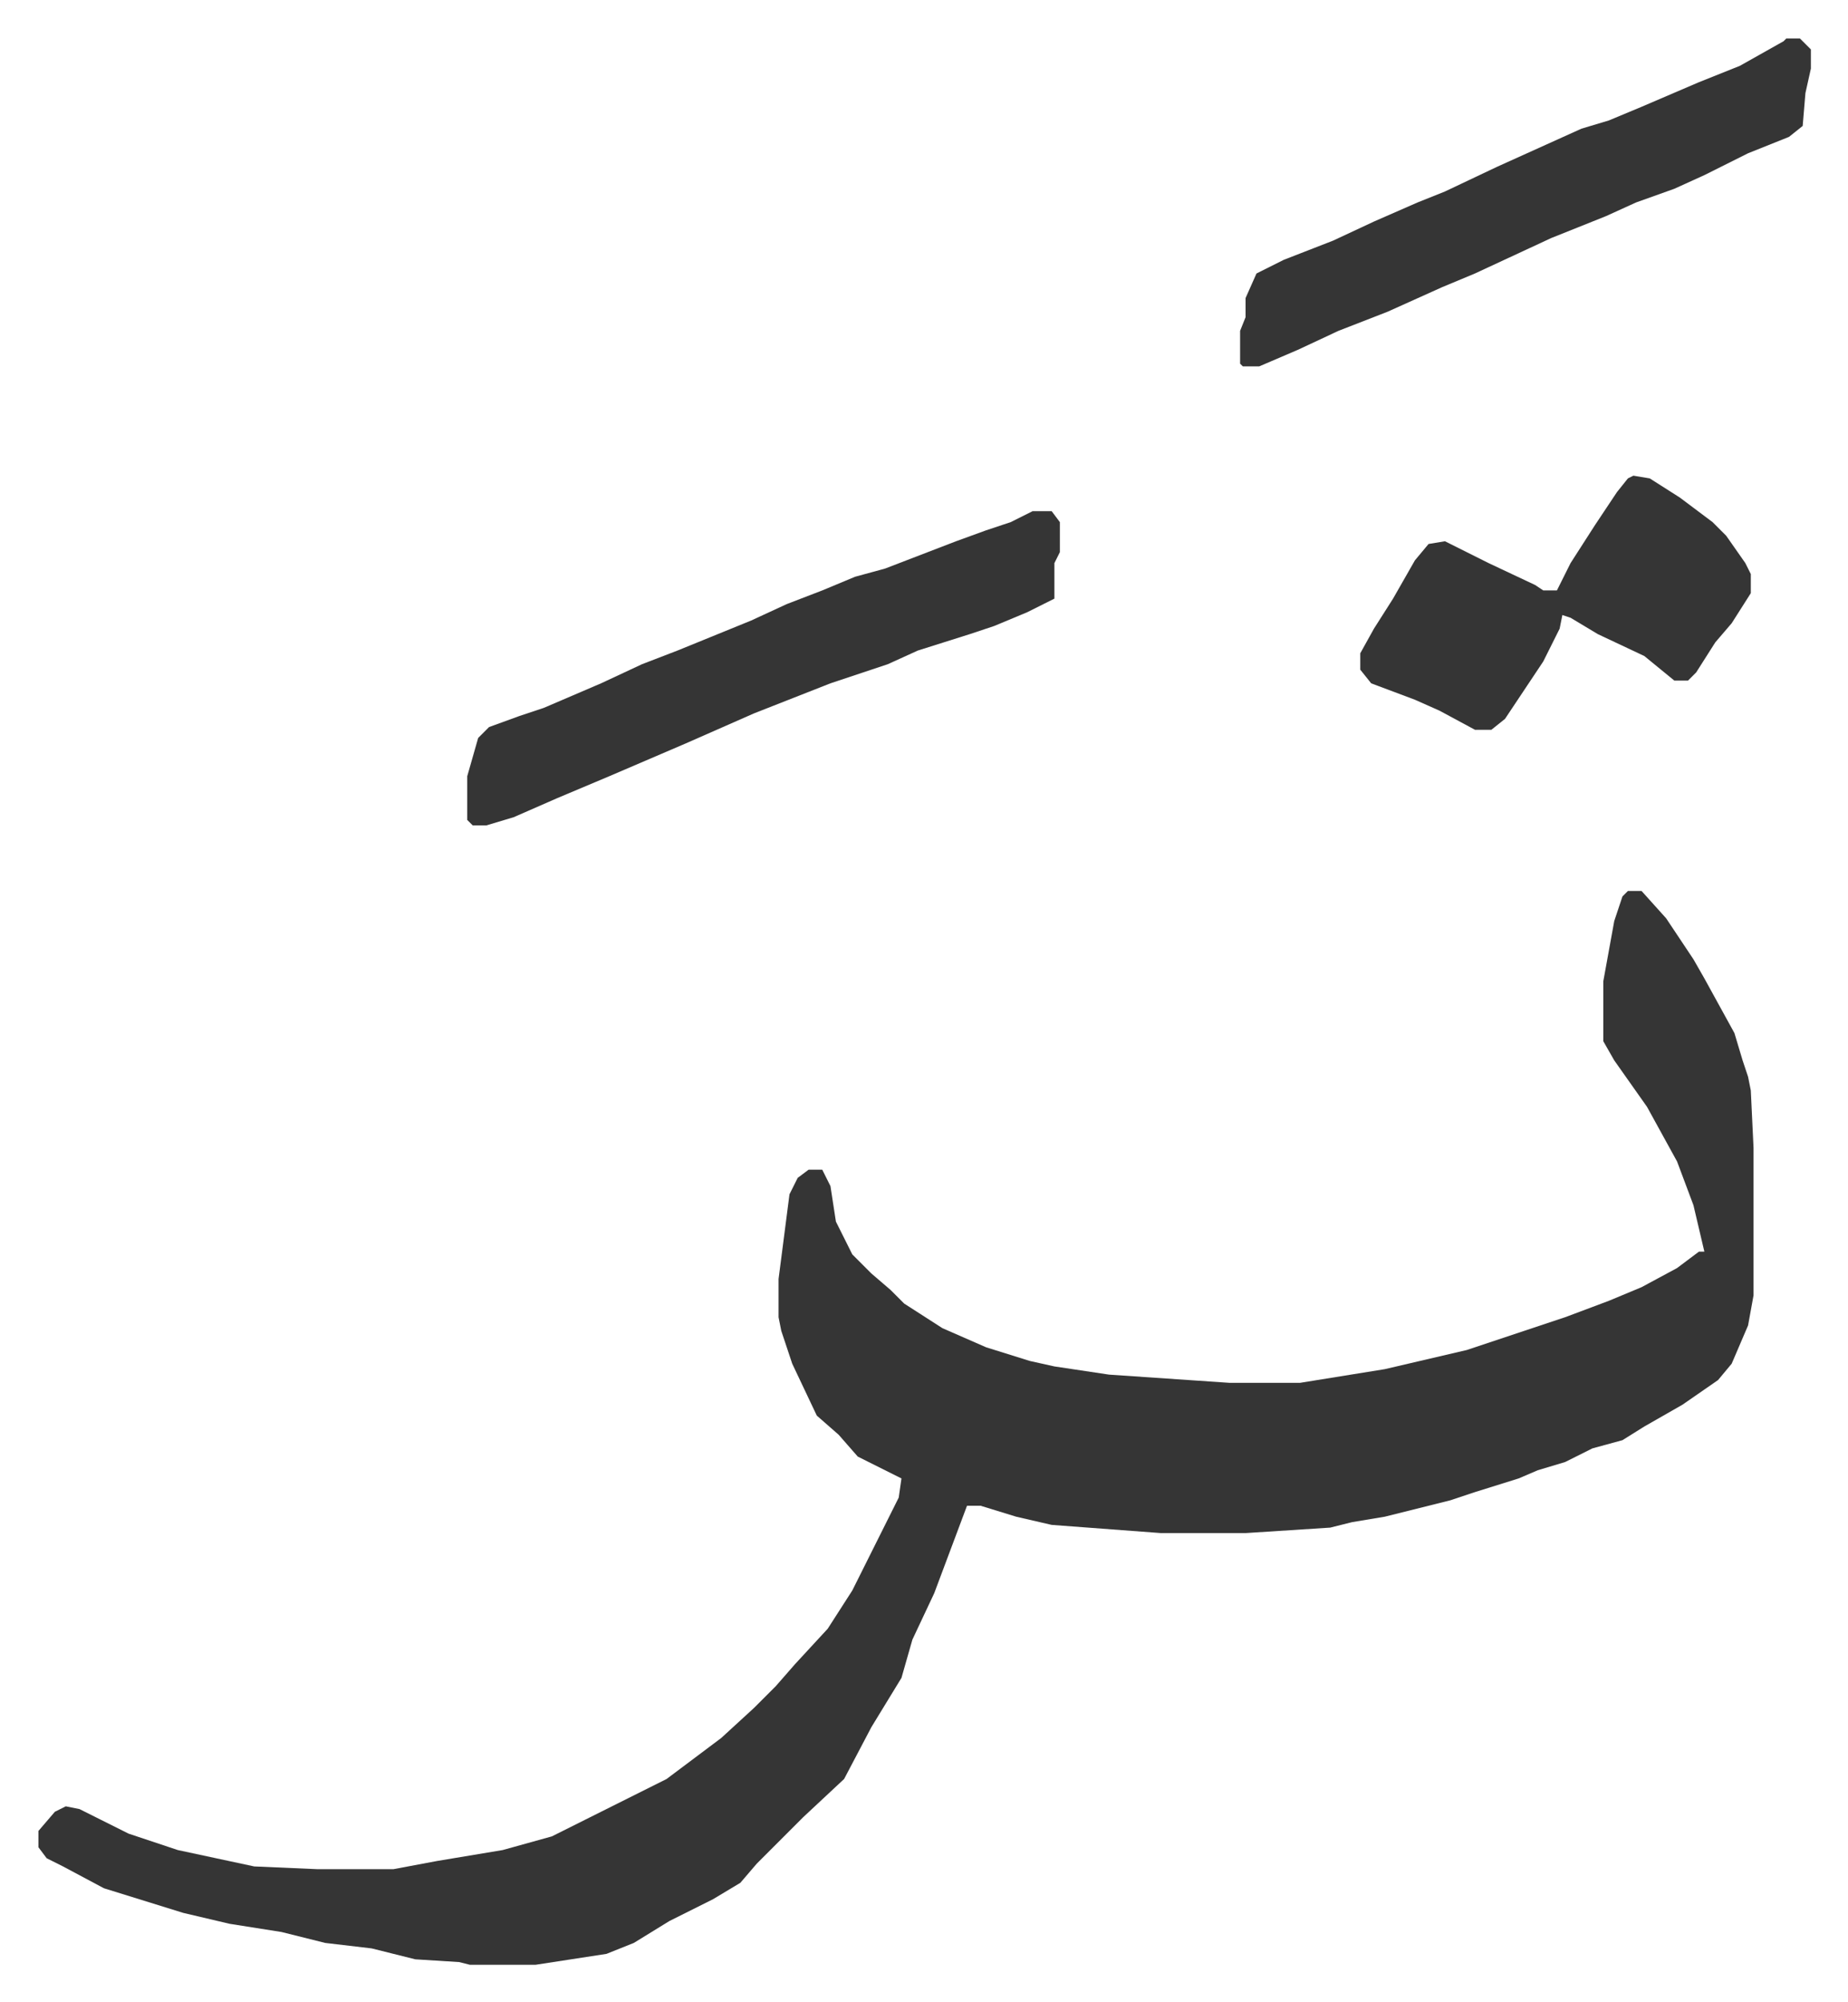
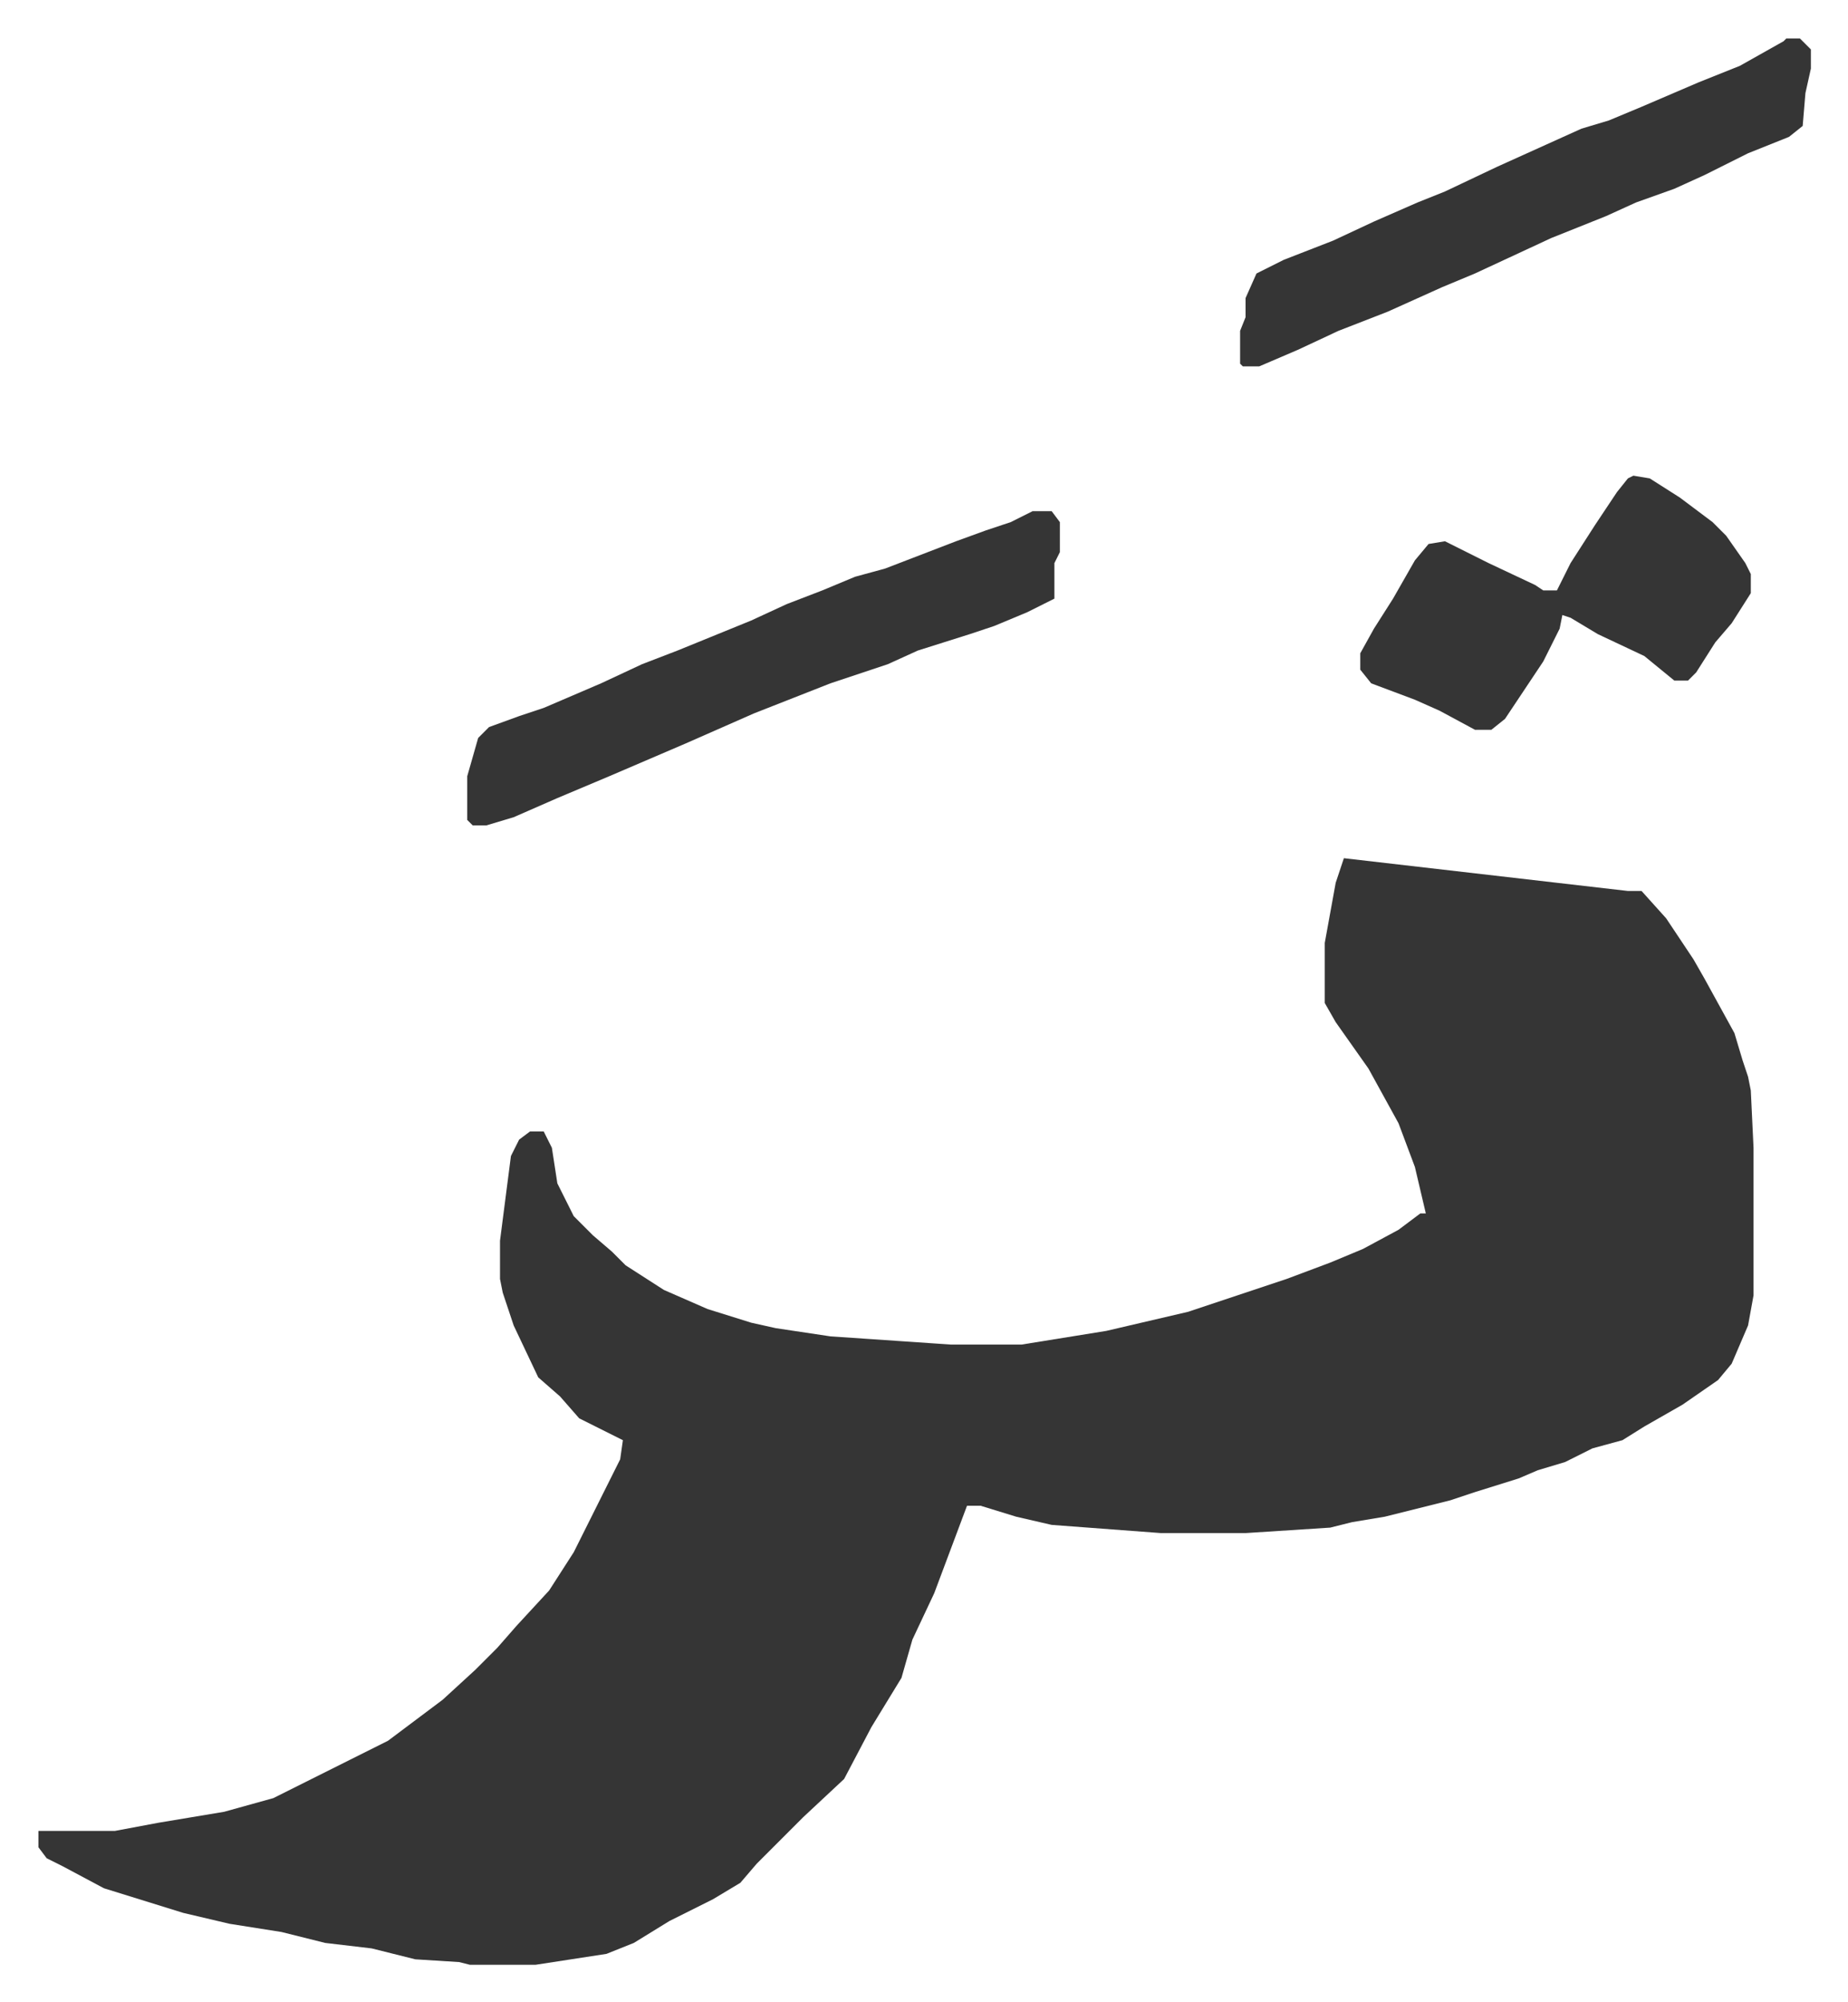
<svg xmlns="http://www.w3.org/2000/svg" role="img" viewBox="-14.09 379.91 676.68 732.68">
-   <path fill="#353535" id="rule_normal" d="M582 706h5l9 10 10 15 4 7 11 20 3 10 2 6 1 5 1 21v54l-2 11-6 14-5 6-13 9-14 8-8 5-11 3-10 5-10 3-7 3-16 5-9 3-12 3-12 3-12 2-8 2-31 2h-31l-40-3-13-3-13-4h-5l-6 16-6 16-8 17-4 14-11 18-10 19-15 14-17 17-6 7-10 6-16 8-13 8-10 4-26 4h-24l-4-1-16-1-16-4-17-2-16-4-19-3-17-4-29-9-15-8-6-3-3-4v-6l6-7 4-2 5 1 18 9 18 6 28 6 23 1h28l16-3 24-4 18-5 12-6 16-8 14-7 12-9 8-6 12-11 8-8 7-8 12-13 9-14 17-34 1-7-16-8-7-8-8-7-9-19-4-12-1-5v-14l4-31 3-6 4-3h5l3 6 2 13 6 12 7 7 7 6 5 5 14 9 16 7 16 5 9 2 20 3 44 3h26l31-5 30-7 36-12 16-6 12-5 13-7 8-6h2l-4-17-6-16-11-20-12-17-4-7v-22l4-22 3-9zM364 567h7l3 4v11l-2 4v13l-10 5-12 5-9 3-19 6-11 5-21 7-28 11-25 11-28 12-19 8-16 7-10 3h-5l-2-2v-16l4-14 4-4 11-4 9-3 21-9 15-7 13-5 27-11 13-6 13-5 12-5 11-3 26-10 11-4 9-3zm276-173h5l4 4v7l-2 9-1 12-5 4-15 6-16 8-11 5-14 5-11 5-20 8-28 13-12 5-20 9-18 7-15 7-14 6h-6l-1-1v-12l2-5v-7l4-9 10-5 18-7 15-7 16-7 10-4 19-9 31-14 10-3 12-5 21-9 15-6 16-9zm-56 160l6 1 11 7 12 9 5 5 7 10 2 4v7l-7 11-6 7-7 11-3 3h-5l-11-9-17-8-10-6-3-1-1 5-6 12-6 9-8 12-5 4h-6l-13-7-9-4-16-6-4-5v-6l5-9 7-11 8-14 5-6 6-1 16 8 17 8 3 2h5l5-10 9-14 8-12 4-5z" />
+   <path fill="#353535" id="rule_normal" d="M582 706h5l9 10 10 15 4 7 11 20 3 10 2 6 1 5 1 21v54l-2 11-6 14-5 6-13 9-14 8-8 5-11 3-10 5-10 3-7 3-16 5-9 3-12 3-12 3-12 2-8 2-31 2h-31l-40-3-13-3-13-4h-5l-6 16-6 16-8 17-4 14-11 18-10 19-15 14-17 17-6 7-10 6-16 8-13 8-10 4-26 4h-24l-4-1-16-1-16-4-17-2-16-4-19-3-17-4-29-9-15-8-6-3-3-4v-6h28l16-3 24-4 18-5 12-6 16-8 14-7 12-9 8-6 12-11 8-8 7-8 12-13 9-14 17-34 1-7-16-8-7-8-8-7-9-19-4-12-1-5v-14l4-31 3-6 4-3h5l3 6 2 13 6 12 7 7 7 6 5 5 14 9 16 7 16 5 9 2 20 3 44 3h26l31-5 30-7 36-12 16-6 12-5 13-7 8-6h2l-4-17-6-16-11-20-12-17-4-7v-22l4-22 3-9zM364 567h7l3 4v11l-2 4v13l-10 5-12 5-9 3-19 6-11 5-21 7-28 11-25 11-28 12-19 8-16 7-10 3h-5l-2-2v-16l4-14 4-4 11-4 9-3 21-9 15-7 13-5 27-11 13-6 13-5 12-5 11-3 26-10 11-4 9-3zm276-173h5l4 4v7l-2 9-1 12-5 4-15 6-16 8-11 5-14 5-11 5-20 8-28 13-12 5-20 9-18 7-15 7-14 6h-6l-1-1v-12l2-5v-7l4-9 10-5 18-7 15-7 16-7 10-4 19-9 31-14 10-3 12-5 21-9 15-6 16-9zm-56 160l6 1 11 7 12 9 5 5 7 10 2 4v7l-7 11-6 7-7 11-3 3h-5l-11-9-17-8-10-6-3-1-1 5-6 12-6 9-8 12-5 4h-6l-13-7-9-4-16-6-4-5v-6l5-9 7-11 8-14 5-6 6-1 16 8 17 8 3 2h5l5-10 9-14 8-12 4-5z" />
</svg>